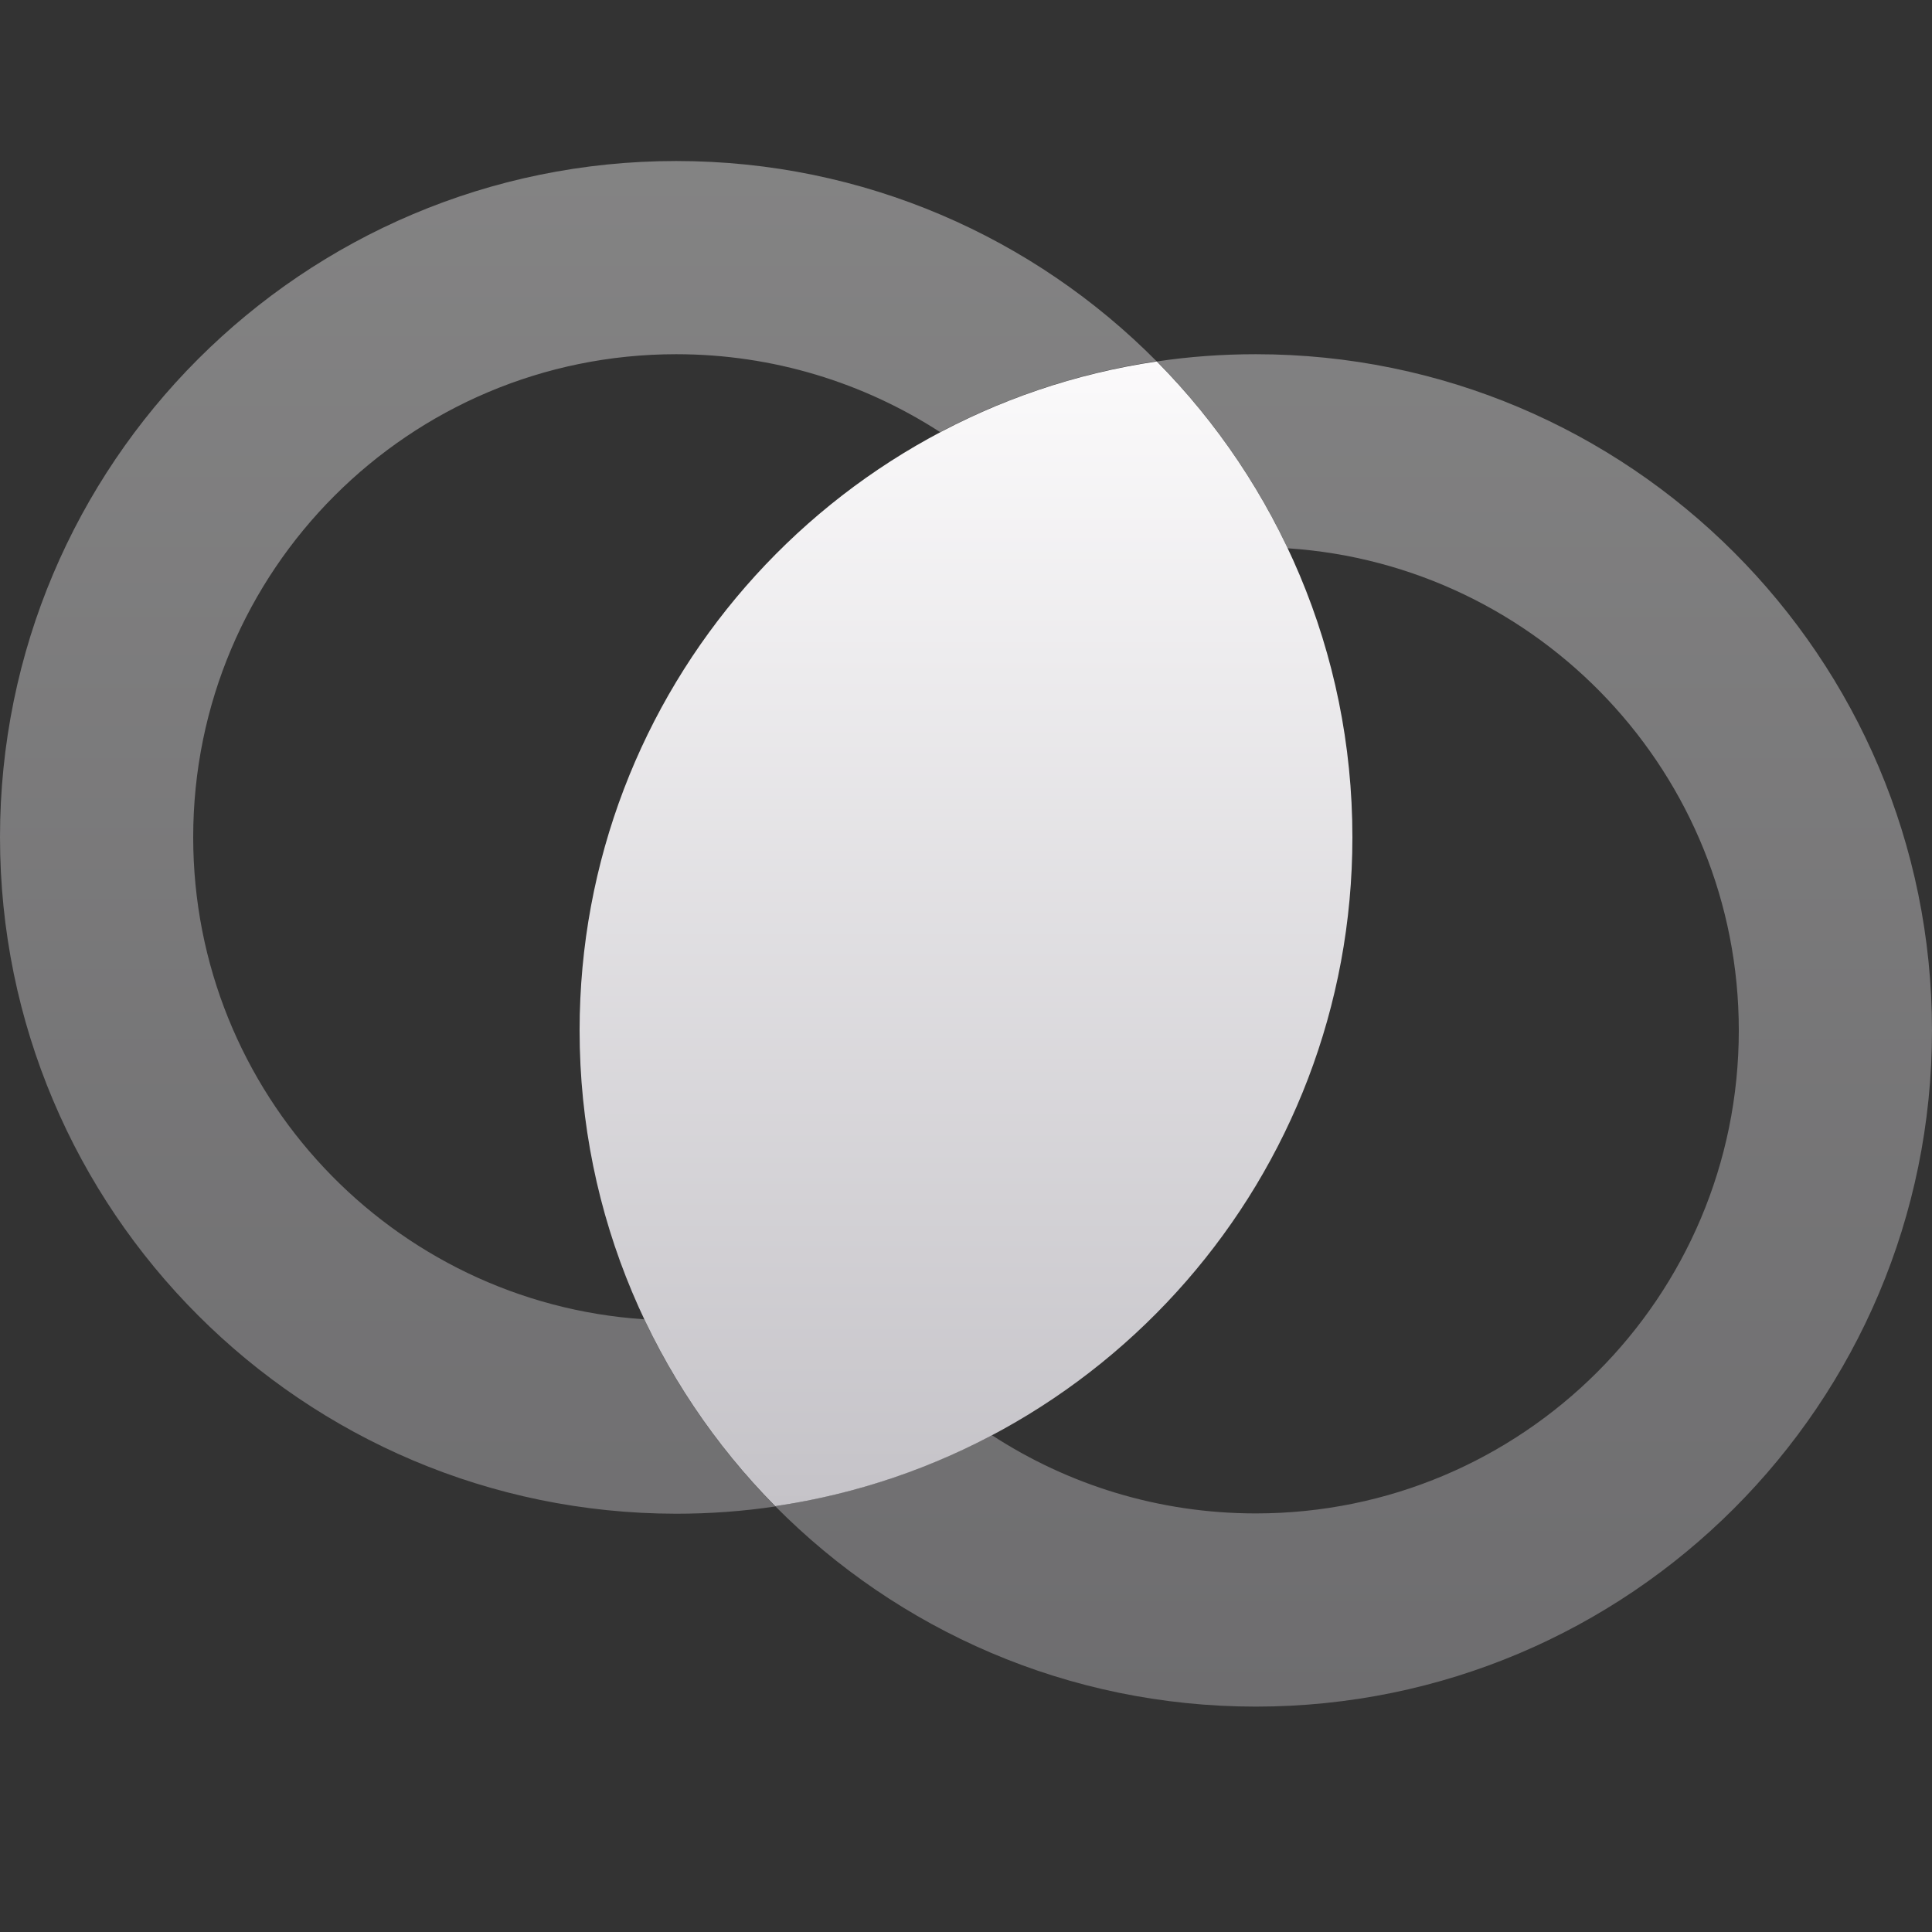
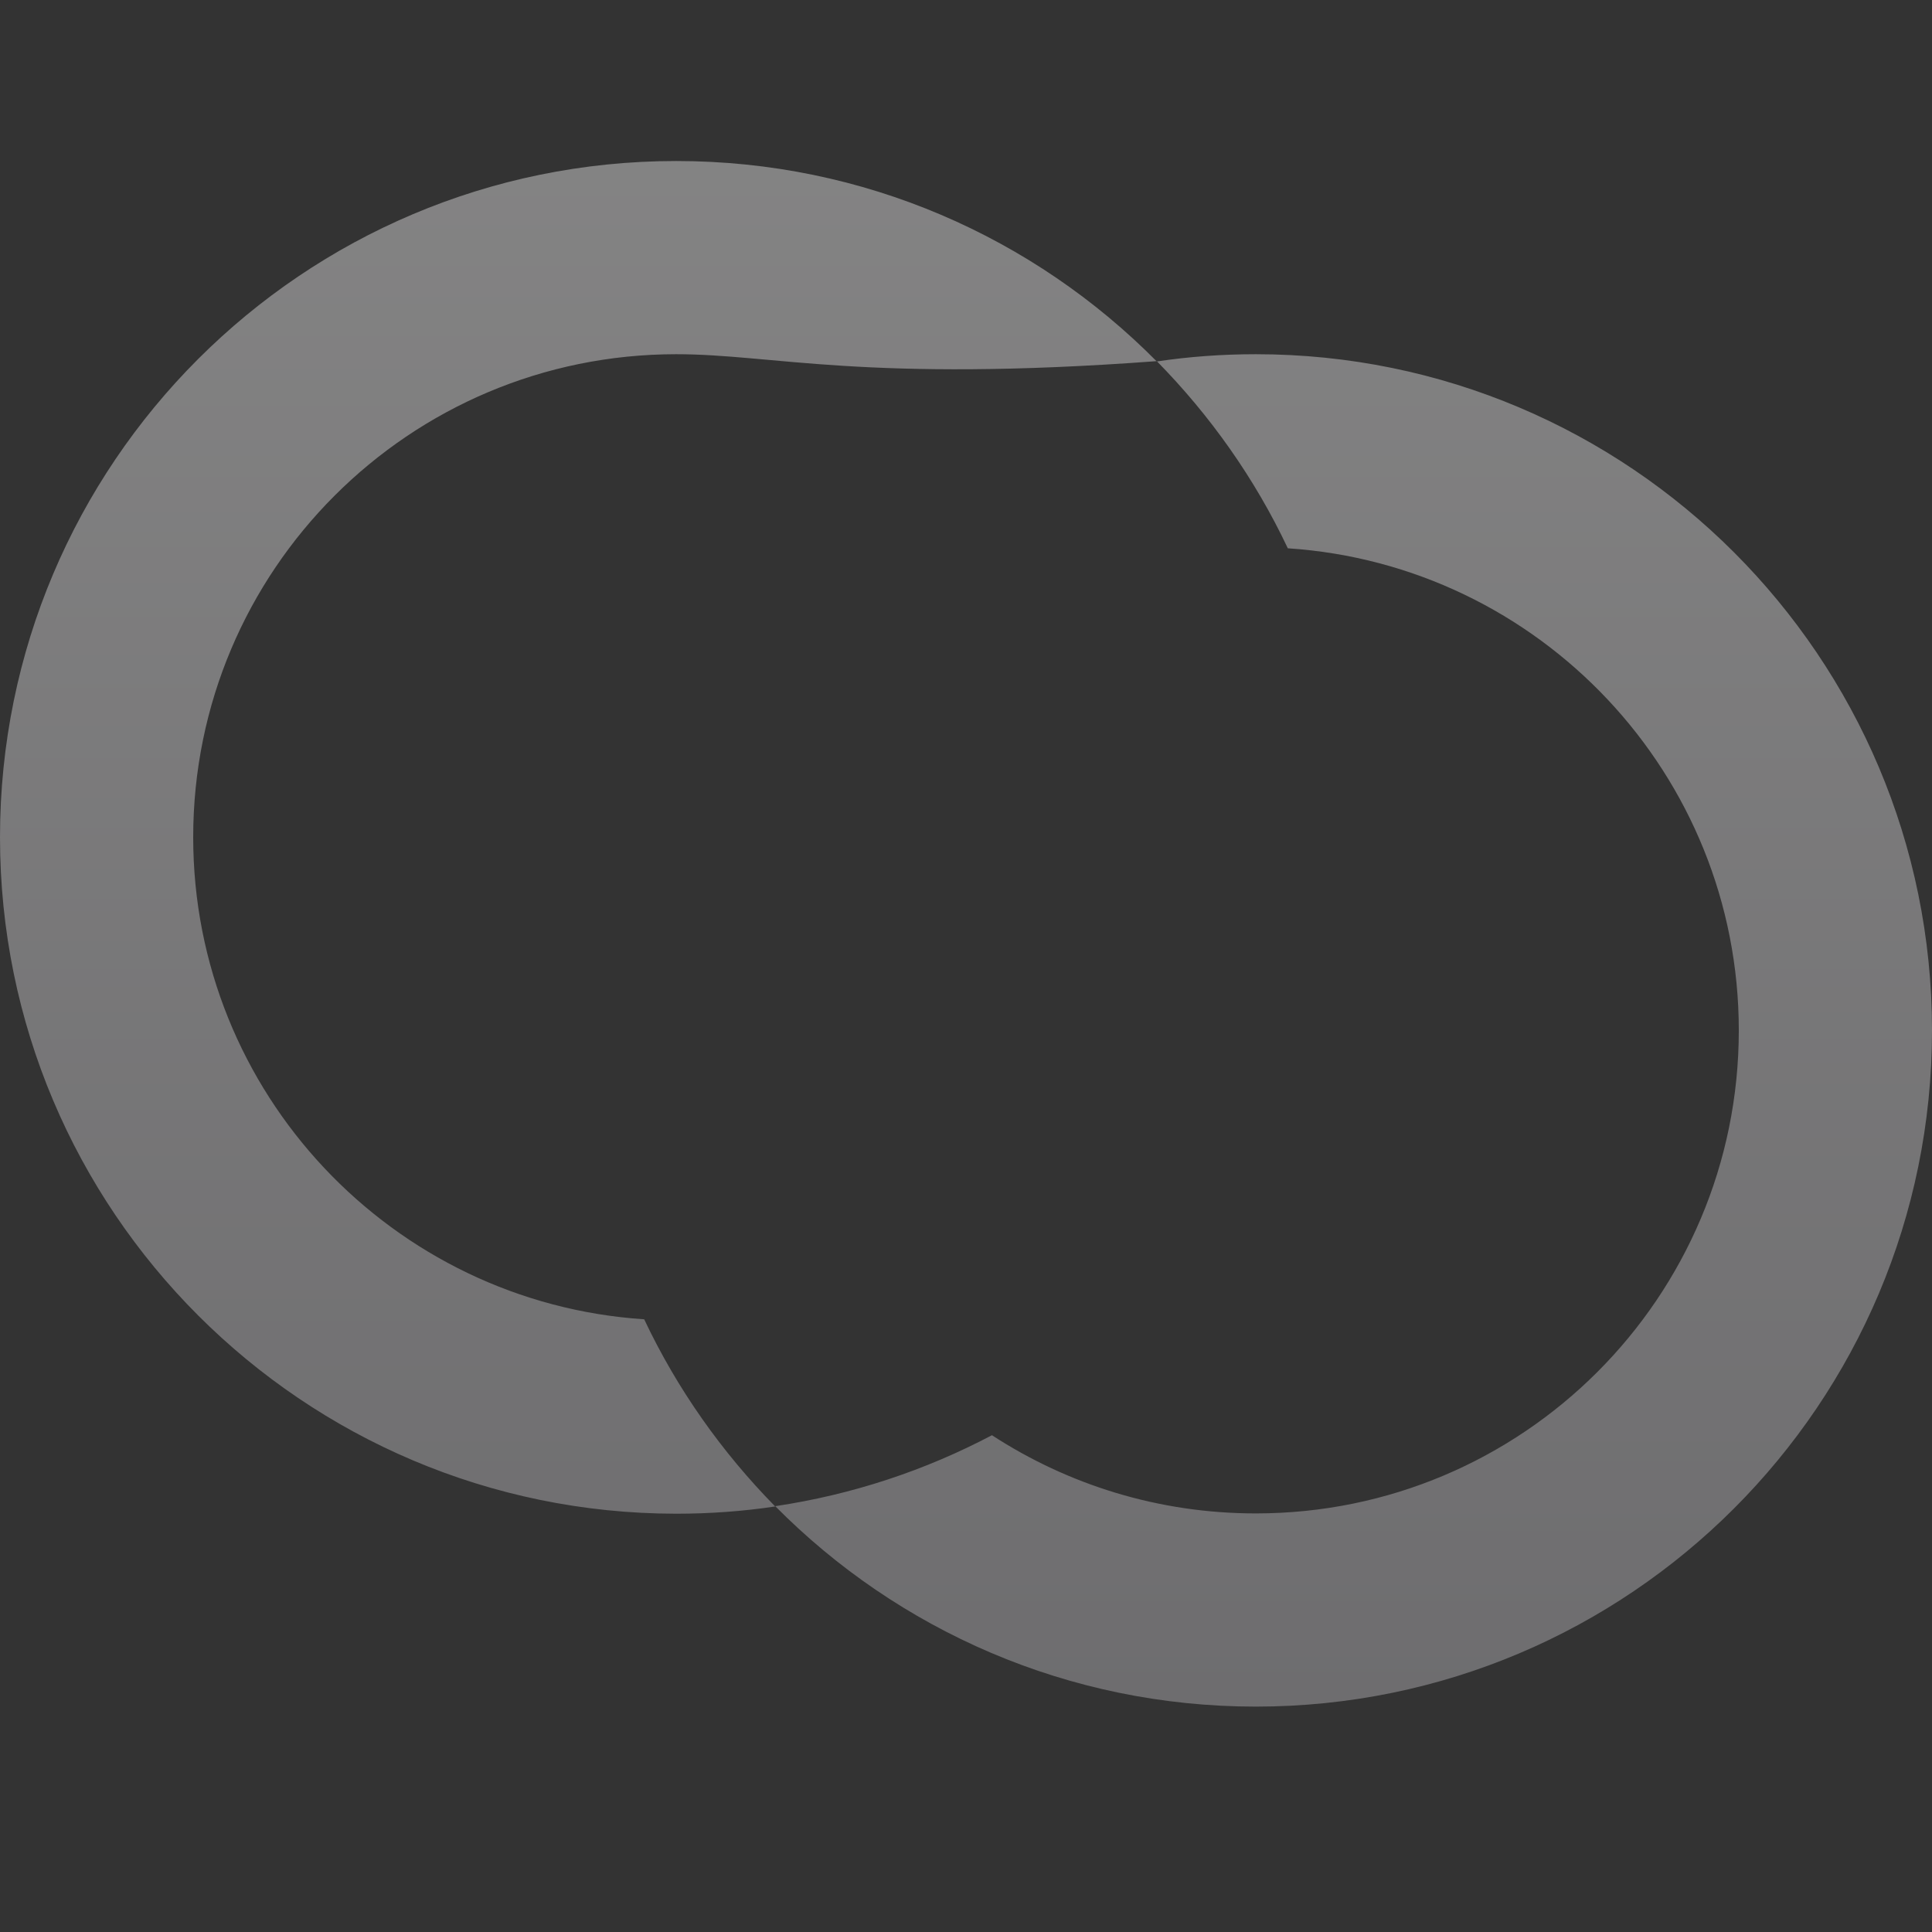
<svg xmlns="http://www.w3.org/2000/svg" width="44" height="44" viewBox="0 0 44 44" fill="none">
  <rect x="0" y="0" width="44" height="44" fill="#333333" stroke="none" />
-   <path opacity="0.4" d="M14.671 30.046C15.421 31.634 16.438 33.071 17.655 34.309C16.919 34.419 16.163 34.474 15.4 34.474C6.896 34.467 0 27.571 0 19.067C0 10.562 6.896 3.667 15.4 3.667C19.683 3.667 23.554 5.413 26.345 8.232C27.081 8.122 27.83 8.067 28.6 8.067C37.105 8.067 44 14.962 44 23.467C44 31.971 37.105 38.867 28.6 38.867C24.317 38.867 20.446 37.12 17.655 34.302C19.415 34.04 21.079 33.484 22.591 32.686C24.324 33.814 26.386 34.467 28.6 34.467C34.678 34.467 39.6 29.544 39.6 23.467C39.6 17.637 35.062 12.865 29.329 12.487C28.579 10.899 27.562 9.462 26.345 8.225C24.585 8.486 22.921 9.043 21.409 9.84C19.676 8.72 17.614 8.067 15.4 8.067C9.322 8.067 4.4 12.989 4.4 19.067C4.4 24.897 8.938 29.668 14.671 30.046Z" fill="url(#paint0_linear_195_832)" />
-   <path d="M17.655 34.302C25.094 33.209 30.8 26.808 30.8 19.067C30.8 14.838 29.095 11.016 26.345 8.232C18.907 9.325 13.2 15.725 13.2 23.467C13.2 27.695 14.905 31.517 17.655 34.302Z" fill="url(#paint1_linear_195_832)" />
+   <path opacity="0.4" d="M14.671 30.046C15.421 31.634 16.438 33.071 17.655 34.309C16.919 34.419 16.163 34.474 15.4 34.474C6.896 34.467 0 27.571 0 19.067C0 10.562 6.896 3.667 15.4 3.667C19.683 3.667 23.554 5.413 26.345 8.232C27.081 8.122 27.83 8.067 28.6 8.067C37.105 8.067 44 14.962 44 23.467C44 31.971 37.105 38.867 28.6 38.867C24.317 38.867 20.446 37.12 17.655 34.302C19.415 34.04 21.079 33.484 22.591 32.686C24.324 33.814 26.386 34.467 28.6 34.467C34.678 34.467 39.6 29.544 39.6 23.467C39.6 17.637 35.062 12.865 29.329 12.487C28.579 10.899 27.562 9.462 26.345 8.225C19.676 8.72 17.614 8.067 15.4 8.067C9.322 8.067 4.4 12.989 4.4 19.067C4.4 24.897 8.938 29.668 14.671 30.046Z" fill="url(#paint0_linear_195_832)" />
  <defs>
    <linearGradient id="paint0_linear_195_832" x1="22" y1="3.667" x2="22" y2="38.867" gradientUnits="userSpaceOnUse">
      <stop stop-color="#FBFAFB" />
      <stop offset="1" stop-color="#C5C3C8" />
    </linearGradient>
    <linearGradient id="paint1_linear_195_832" x1="22" y1="8.232" x2="22" y2="34.302" gradientUnits="userSpaceOnUse">
      <stop stop-color="#FBFAFB" />
      <stop offset="1" stop-color="#C5C3C8" />
    </linearGradient>
  </defs>
</svg>